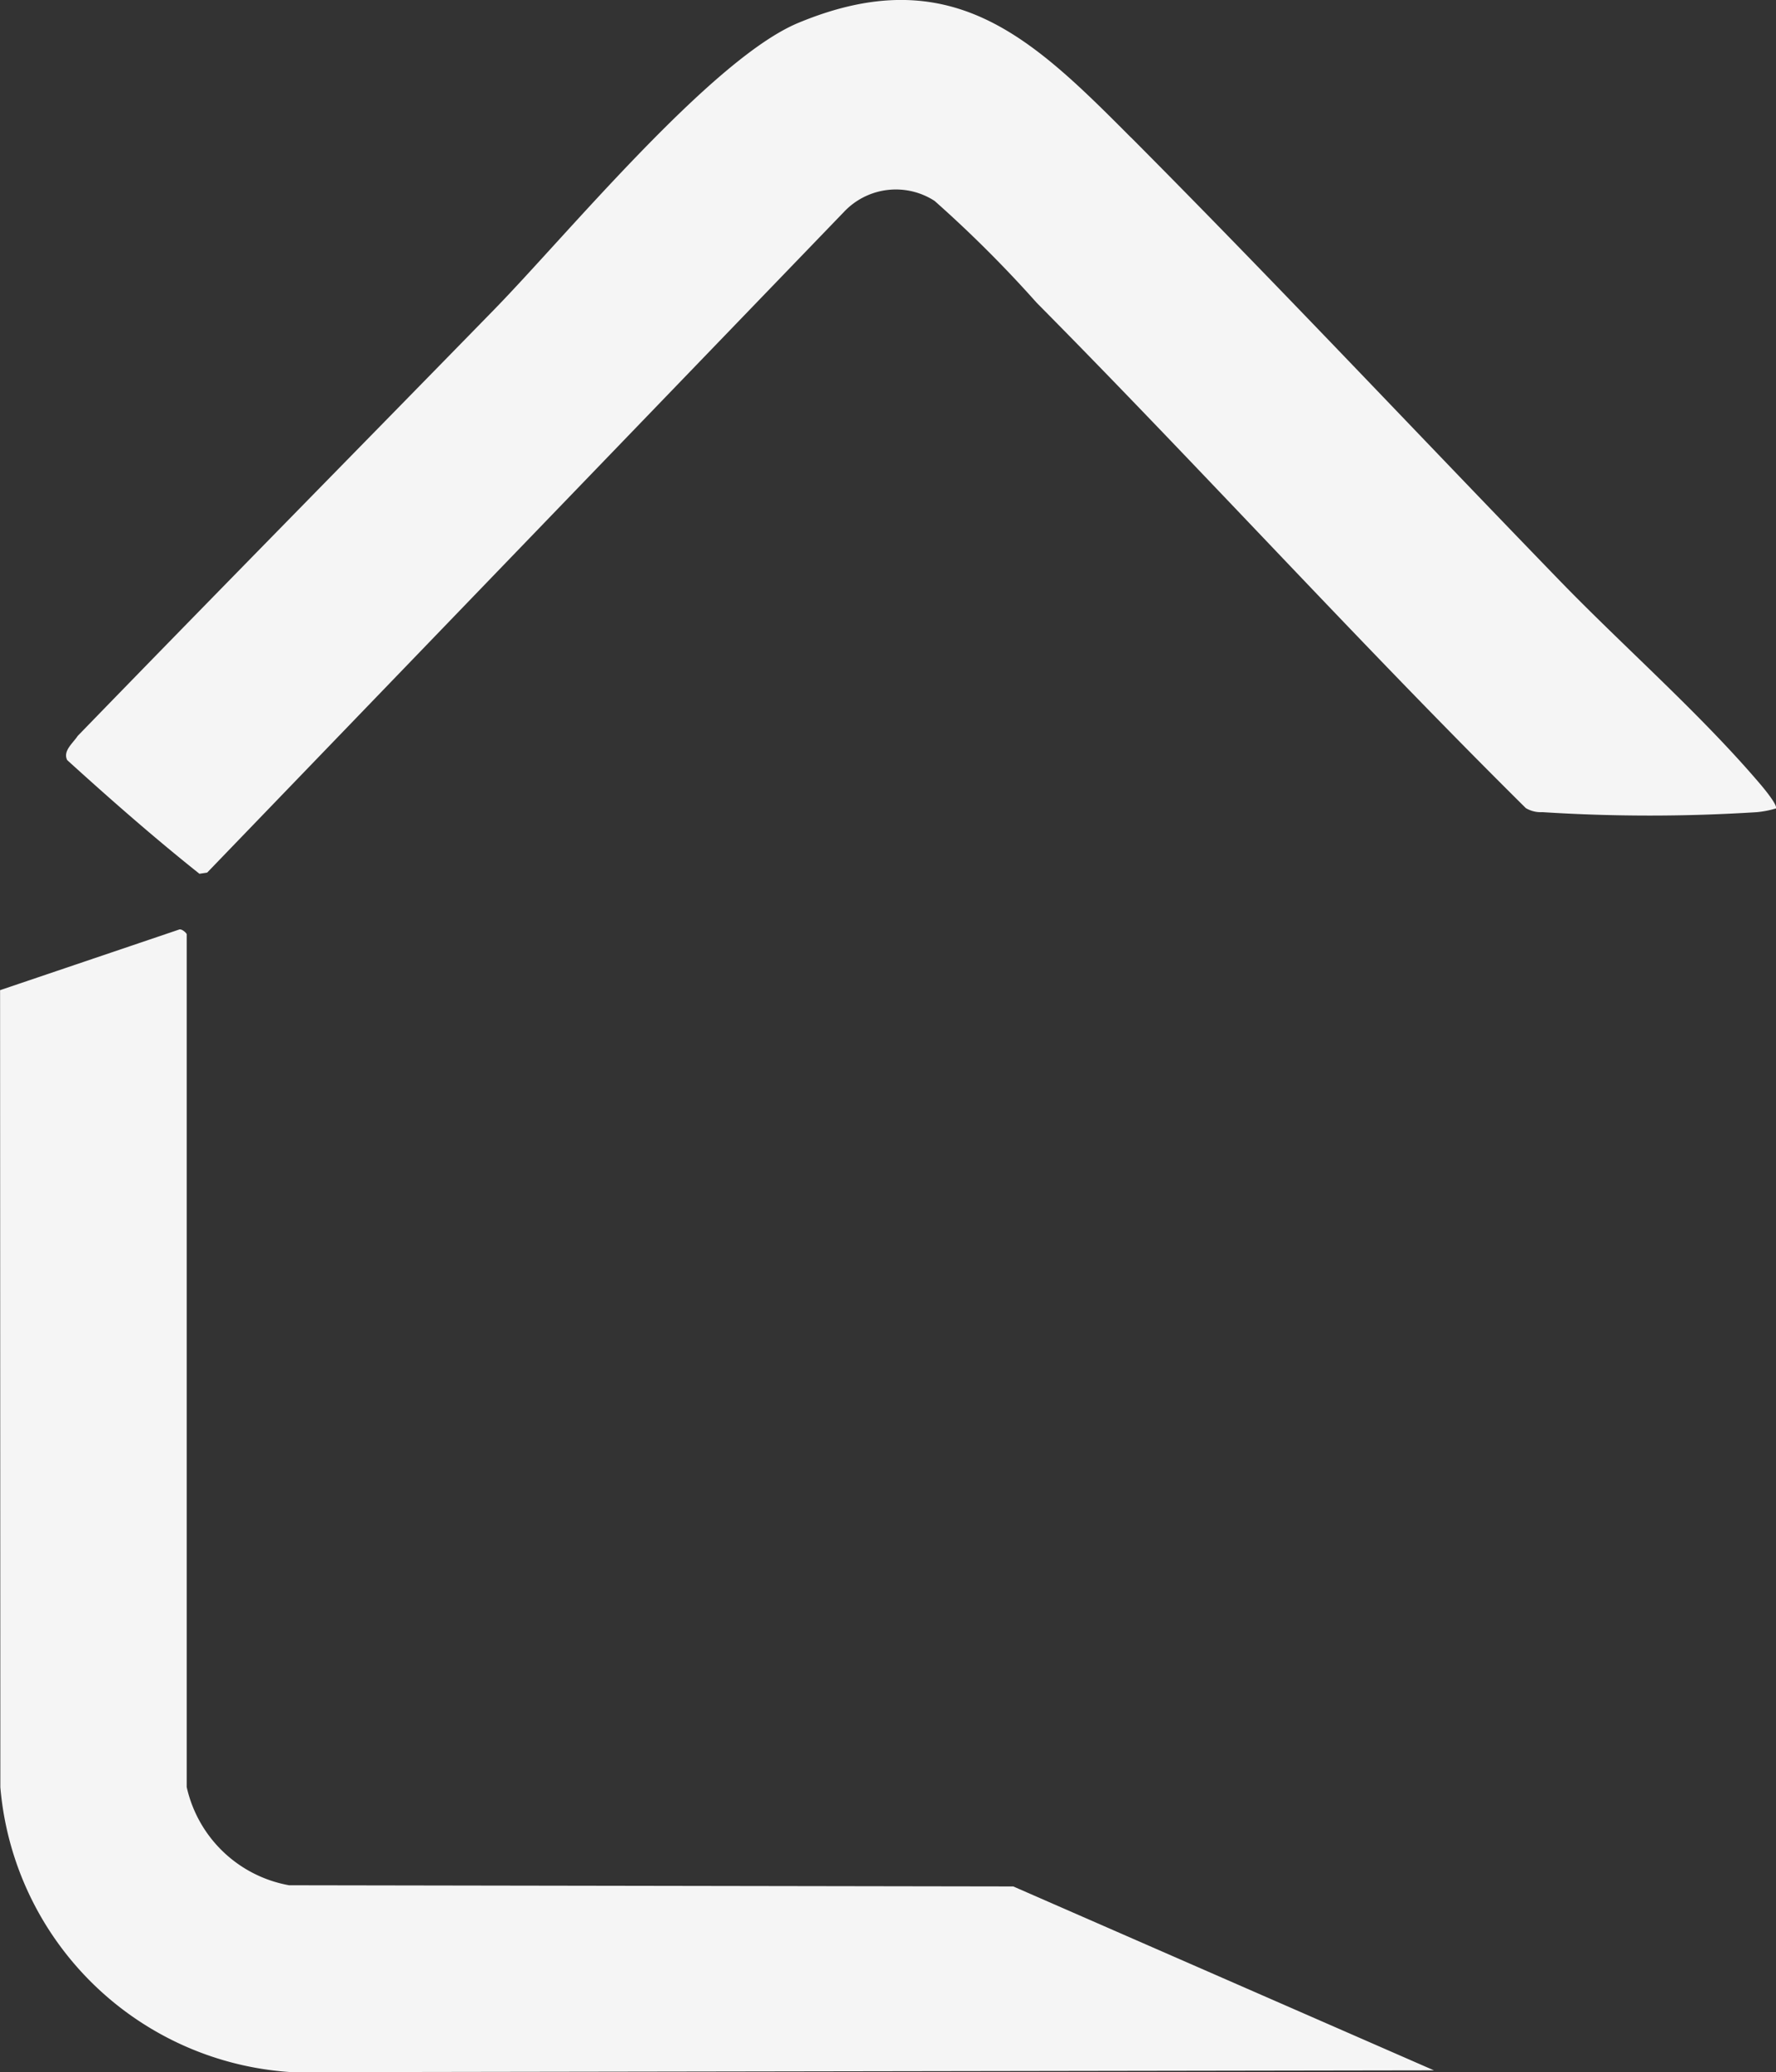
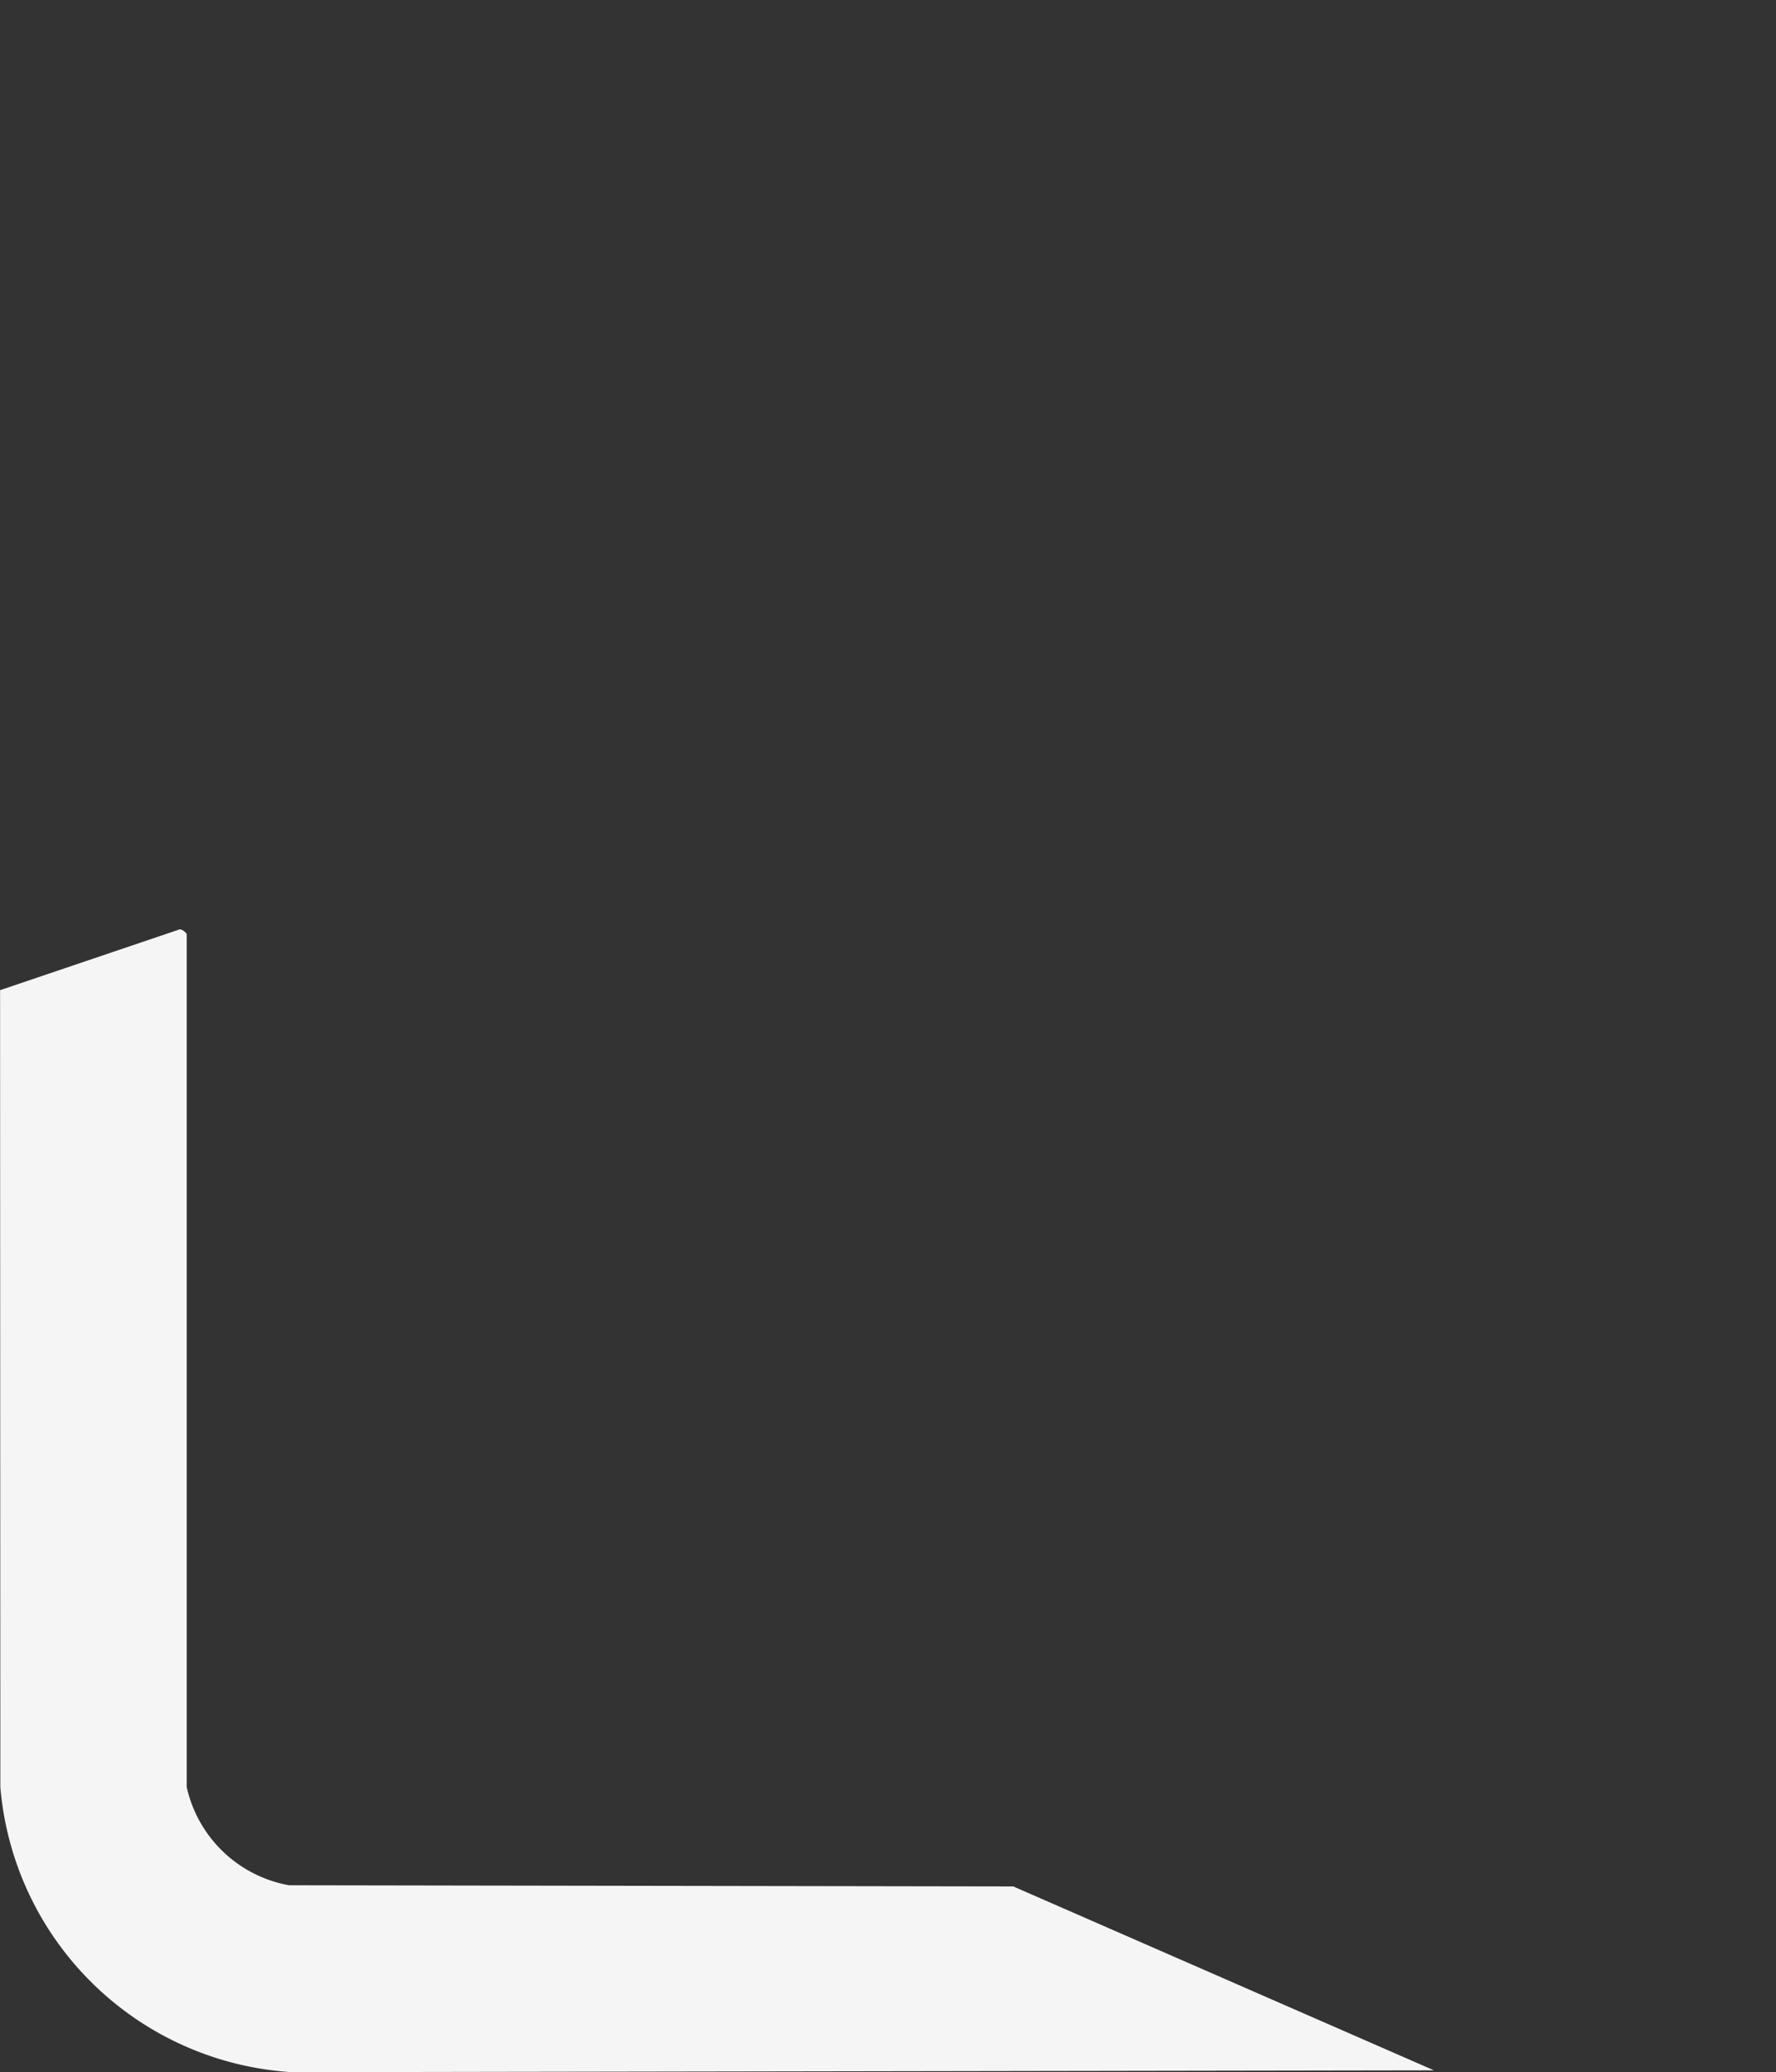
<svg xmlns="http://www.w3.org/2000/svg" width="87.817" height="102.439" viewBox="0 0 87.817 102.439">
  <rect x="0" y="0" width="87.817" height="102.439" fill="#333333" stroke="none" />
  <g data-name="Grupo 11686">
    <g data-name="Grupo 9577">
-       <path data-name="Trazado 15649" d="M93.686 32.465c7.123 7.156 14.077 14.559 21.116 21.826 3.226 3.337 7.019 6.641 10 10.147.15.176.873 1.043.763 1.193a4.912 4.912 0 0 1-.932.182 83.532 83.532 0 0 1-10.61 0 1.441 1.441 0 0 1-.821-.2c-8.238-8.159-16.032-16.749-24.192-24.987a60.176 60.176 0 0 0-5.044-5.031 3.526 3.526 0 0 0-4.445.508L48 68.8l-.384.059c-2.229-1.773-4.412-3.689-6.537-5.618-.228-.45.28-.834.515-1.193C48.437 54.995 55.326 48 62.188 40.97c3.552-3.636 10.734-12.376 15.029-14.17 7.605-3.167 11.6.782 16.456 5.657z" transform="translate(-37.755 -25.664)" style="fill:#f5f5f5" />
      <path data-name="Trazado 15650" d="M45.245 138.577a6.331 6.331 0 0 0 5.057 4.842l35.812.059 20.8 9.091-56.465.091a15.415 15.415 0 0 1-14.422-14.09l-.013-39.4 8.837-2.991c.137-.072.391.176.391.228v42.153z" transform="translate(-36.01 -50.221)" style="fill:#f5f5f5" />
    </g>
  </g>
</svg>